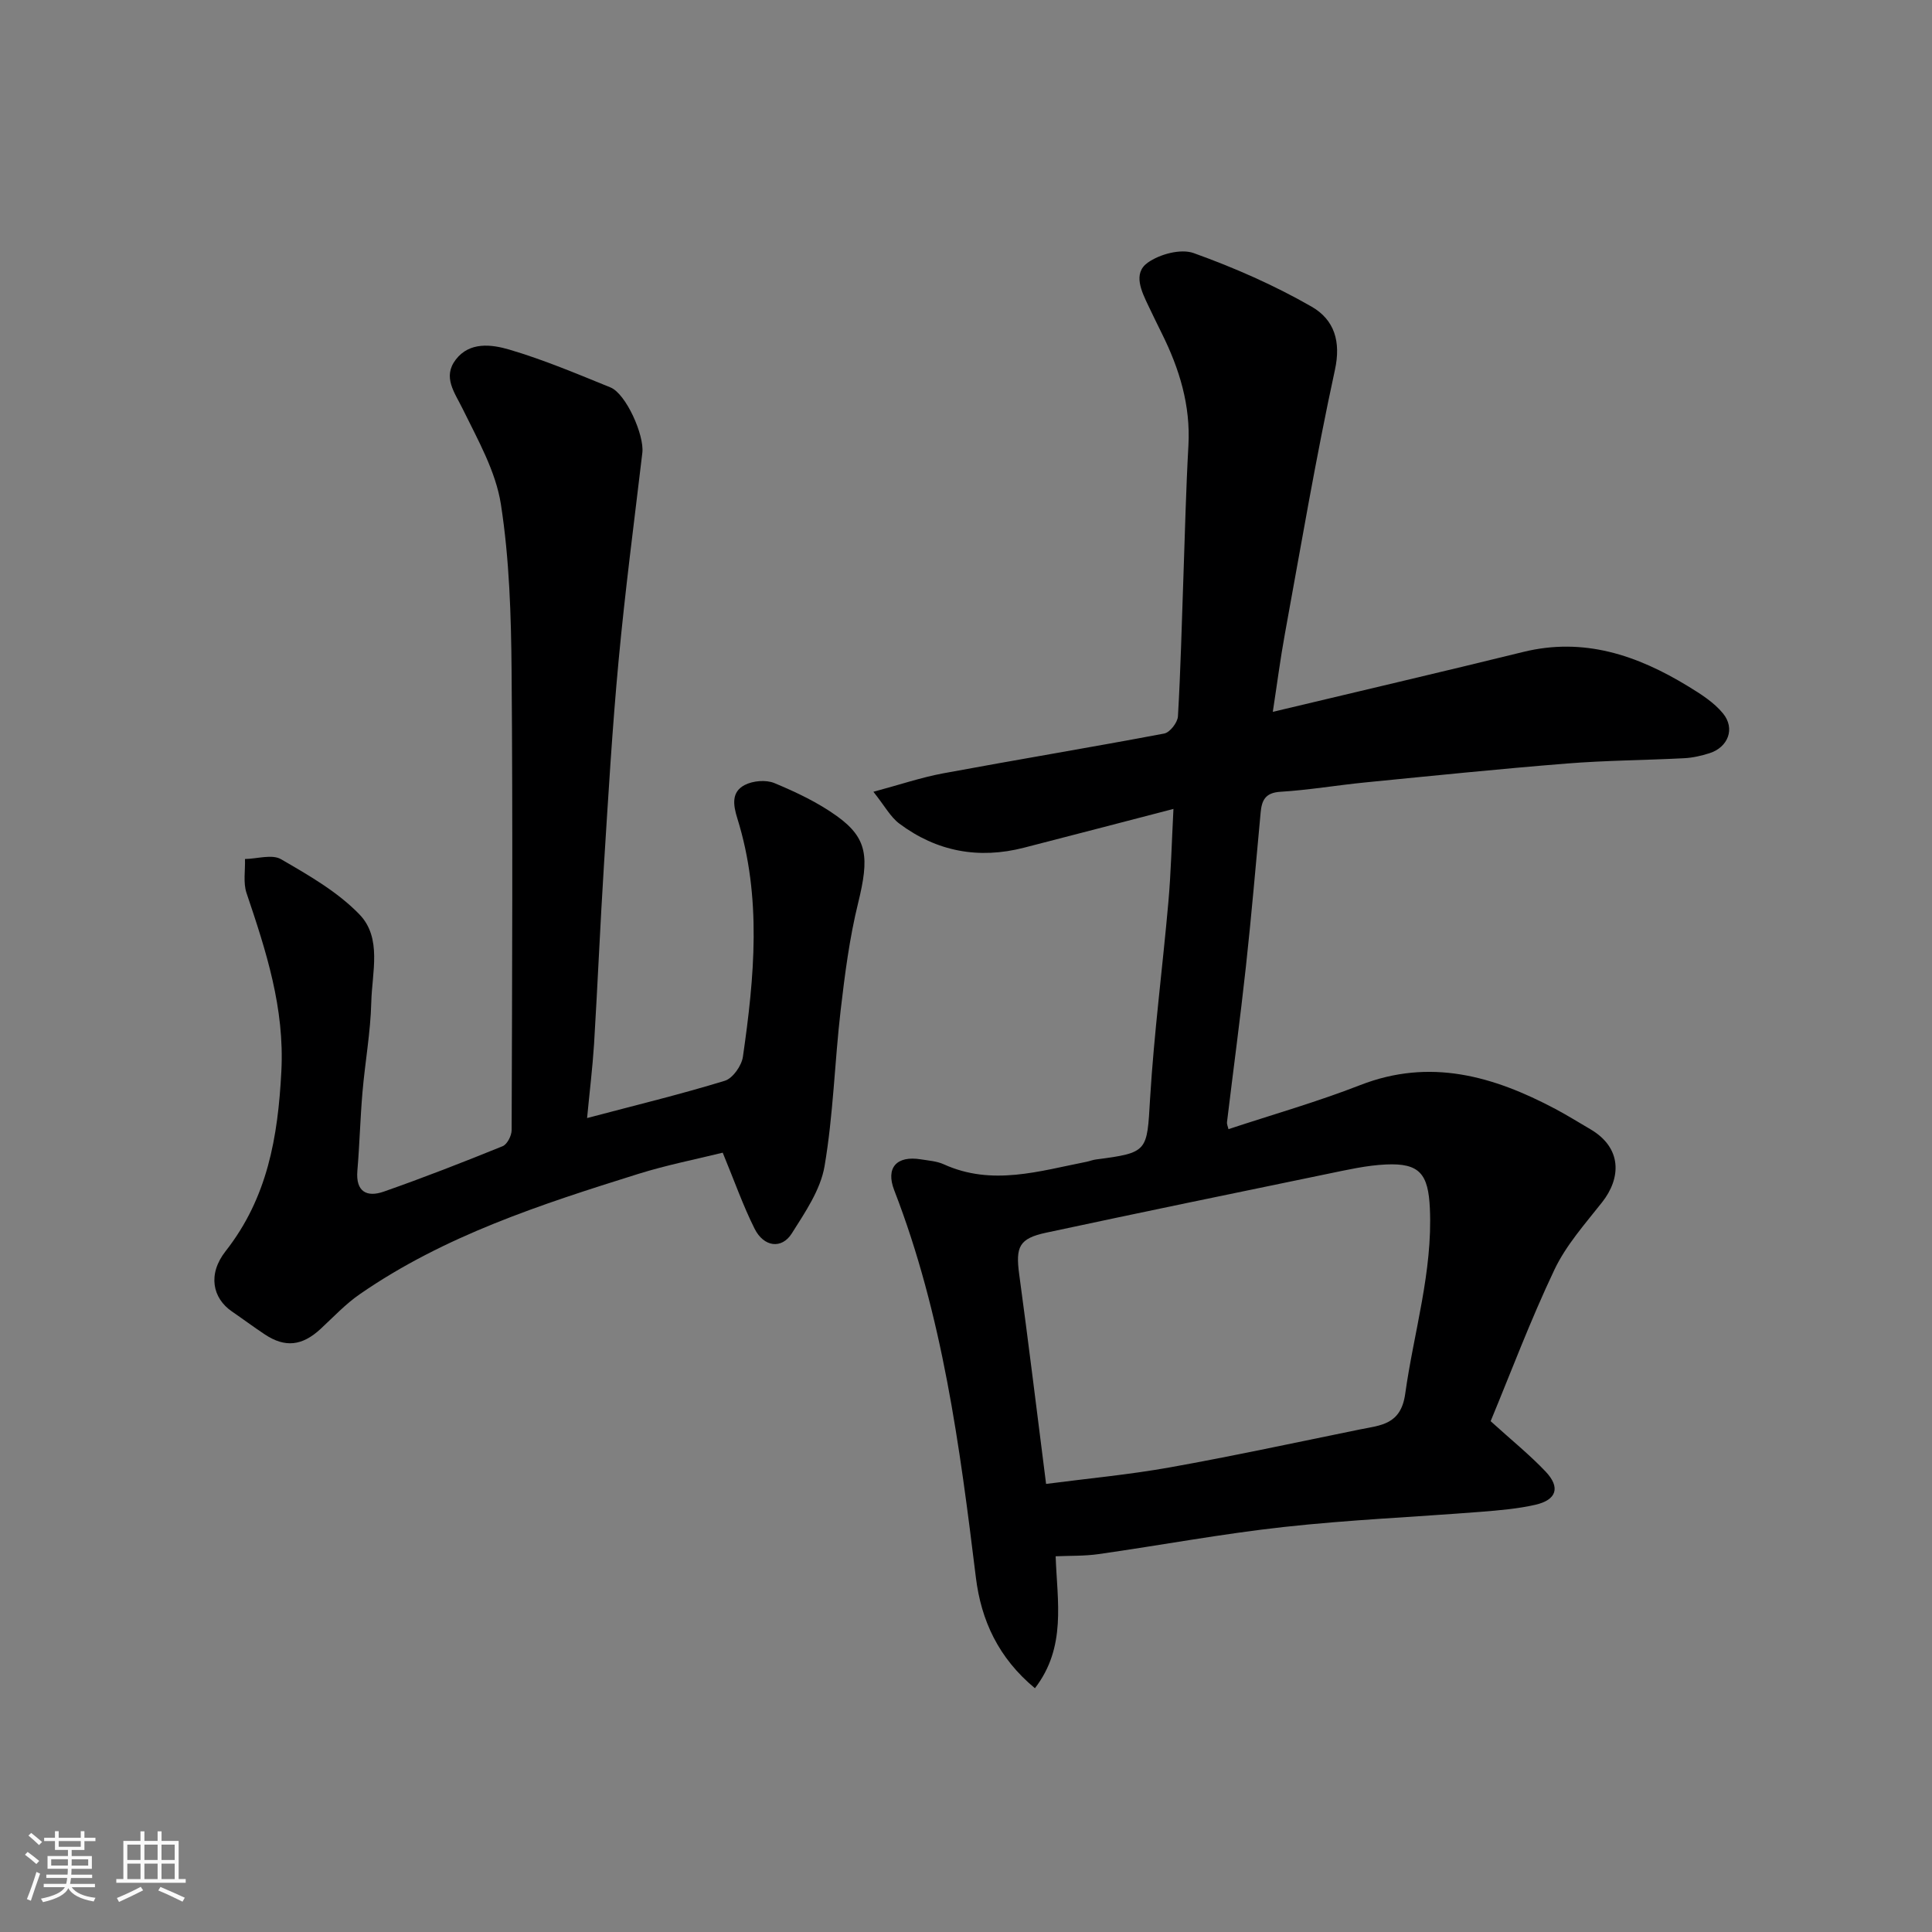
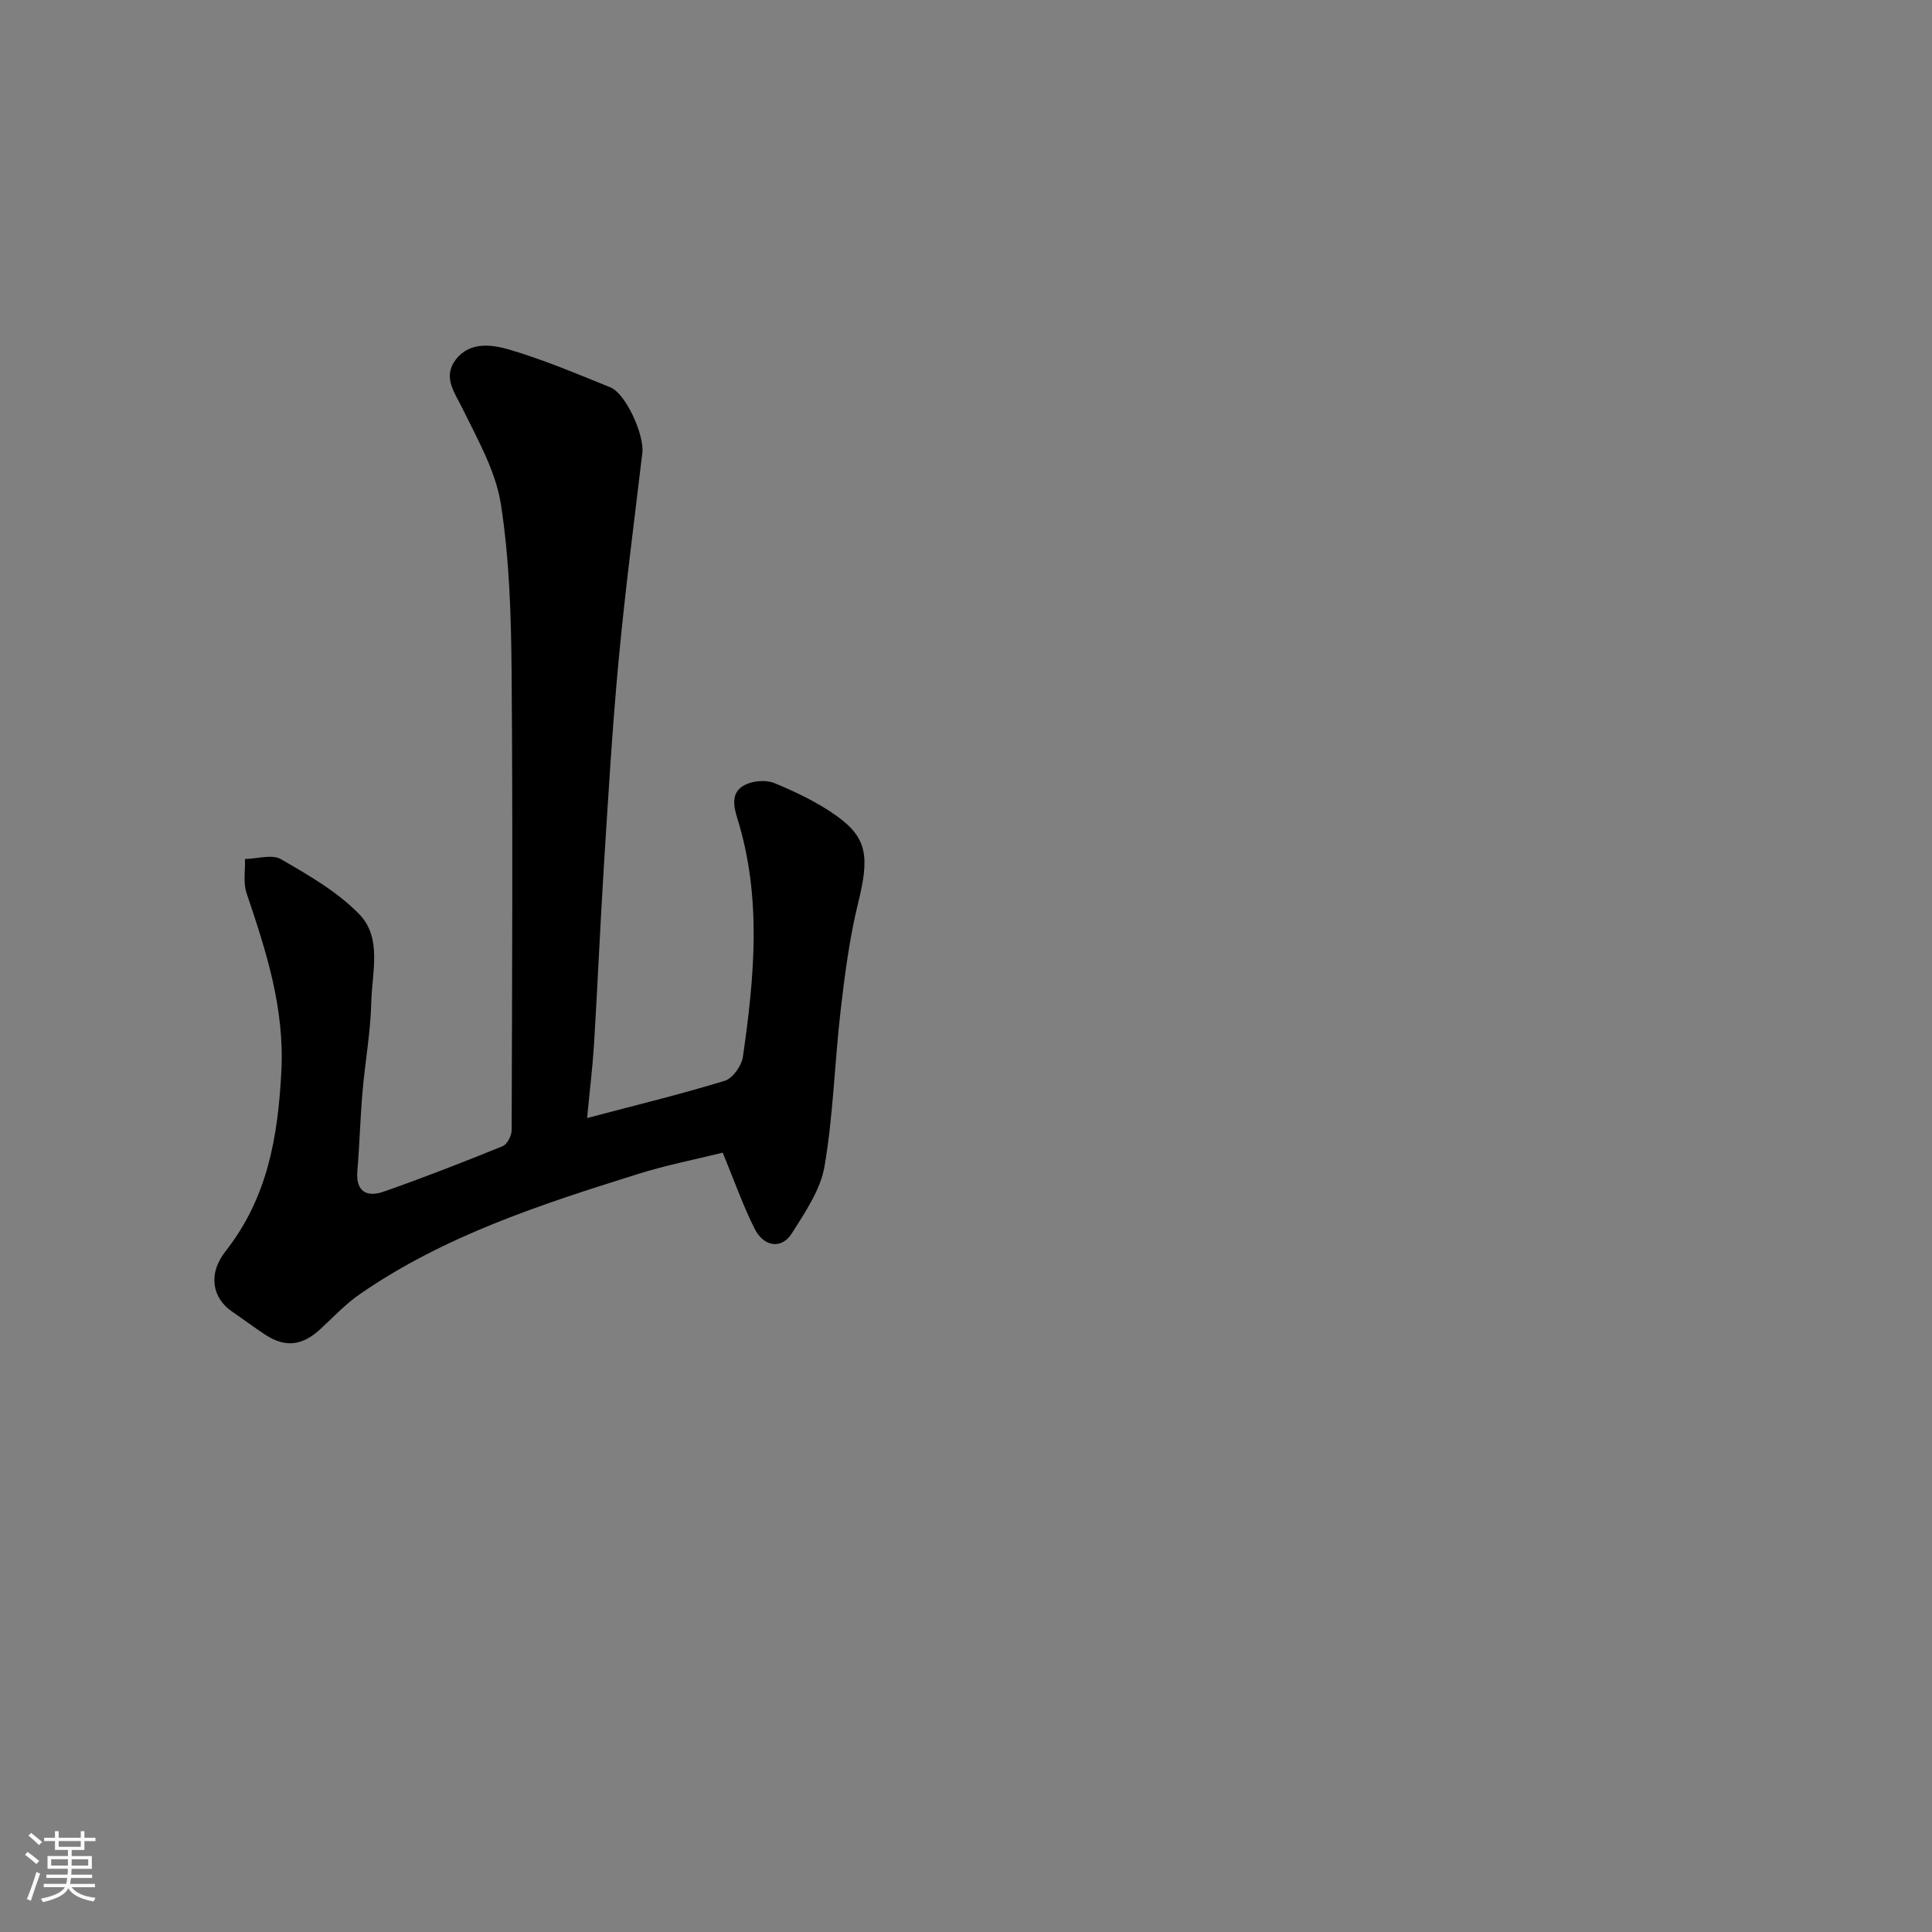
<svg xmlns="http://www.w3.org/2000/svg" enable-background="new 0 0 400 400" viewBox="0 0 400 400">
  <rect x="0" y="0" width="400" height="400" fill="#808080" stroke="none" />
  <path d="m5.17 384 .55-.58c.85.61 1.65 1.24 2.4 1.87l-.59.64c-.83-.73-1.62-1.38-2.36-1.93m1.22 9.53-.82-.34c.71-1.76 1.37-3.64 1.98-5.63.24.13.5.25.76.36-.6 1.67-1.24 3.54-1.92 5.61m-.5-13.5.57-.54c.56.44 1.31 1.06 2.26 1.87l-.64.64c-.68-.66-1.41-1.32-2.19-1.97m3.25.46h2.24v-1.36h.77v1.36h4.57v-1.36h.76v1.36h2.28v.69h-2.28v1.84h-2.64v1.26h4.18v2.64h-4.21c0 .45-.02.86-.05 1.21h4.32v.69h-4.38c-.04.34-.1.75-.19 1.22h5.15v.69h-4.82c.87 1.19 2.51 1.92 4.93 2.19-.17.31-.3.57-.37.76-2.77-.49-4.52-1.41-5.26-2.76-.56 1.26-2.3 2.23-5.24 2.9-.12-.24-.26-.48-.43-.72 2.73-.55 4.38-1.34 4.96-2.38h-4.38v-.69h4.65c.1-.38.17-.79.21-1.22h-4.32v-.69h4.4c.03-.34.05-.75.05-1.21h-4.2v-2.64h4.23v-1.26h-2.69v-1.84h-2.24zm1.46 4.46v1.29h3.45c.01-.4.02-.57.01-.53v-.32-.45h-3.46zm1.55-2.59h4.57v-1.19h-4.57zm6.11 2.59h-3.42v.77c-.01.19-.01.37-.02.53h3.44z" fill="#fafafa" />
-   <path d="m32.63 379.16h.82v1.98h3.54v7.89h1.46v.78h-14.37v-.78h1.46v-7.89h3.54v-1.98h.82v1.98h2.73zm-3.49 11.48.5.73c-1.61.82-3.28 1.63-5 2.41-.13-.27-.28-.55-.44-.82 1.75-.72 3.4-1.49 4.94-2.32m-2.78-5.55h2.73v-3.18h-2.73zm0 3.95h2.73v-3.2h-2.73zm3.54-3.95h2.73v-3.18h-2.73zm0 3.95h2.73v-3.2h-2.73zm7.89 4.68c-1.84-.92-3.51-1.7-5.02-2.32l.45-.73c1.89.8 3.57 1.55 5.04 2.23zm-1.62-11.81h-2.73v3.18h2.73zm-2.73 7.13h2.73v-3.2h-2.73z" fill="#fafafa" />
  <g fill="#000001">
-     <path d="m242.95 167.48c-10.81 2.81-20.86 5.43-30.92 8.02-9.4 2.43-18.09.81-25.83-4.98-1.86-1.39-3.05-3.69-5.37-6.59 5.51-1.48 9.92-2.98 14.45-3.82 15.24-2.83 30.53-5.36 45.76-8.24 1.17-.22 2.76-2.27 2.84-3.55.56-9.59.79-19.19 1.13-28.79.32-9.1.53-18.21 1.04-27.3.46-8.3-1.86-15.85-5.48-23.14-.95-1.91-1.87-3.82-2.79-5.74-1.43-3-3.28-6.72-.18-8.95 2.48-1.78 6.87-2.96 9.54-2 8.38 3.01 16.66 6.64 24.38 11.07 4.77 2.73 6.14 7.26 4.86 13.12-3.94 18.15-7.04 36.49-10.38 54.77-.93 5.09-1.59 10.23-2.48 16.02 18-4.3 34.94-8.24 51.84-12.4 12.56-3.09 23.6.68 34.1 7.08 2.62 1.6 5.38 3.33 7.28 5.66 2.56 3.14 1.04 6.99-2.8 8.22-1.69.54-3.48.95-5.25 1.04-8.1.42-16.22.45-24.3 1.1-13.92 1.11-27.81 2.54-41.71 3.91-5.87.58-11.71 1.58-17.59 1.94-3.14.19-3.86 1.78-4.09 4.32-.99 10.63-1.89 21.28-3.05 31.89-1.17 10.73-2.62 21.44-3.91 32.16-.06.46.19.96.3 1.48 9.14-3.02 18.37-5.65 27.27-9.12 14.5-5.65 27.59-1.86 40.42 4.94 2.45 1.3 4.8 2.77 7.2 4.17 6.7 3.91 6.38 10.18 2.48 15.13-3.53 4.48-7.46 8.88-9.87 13.95-4.99 10.5-9.08 21.42-13.22 31.39 4.41 4 8.13 7 11.39 10.44 3.1 3.28 2.28 5.86-2.14 6.87-3.66.83-7.45 1.15-11.21 1.45-13.63 1.07-27.31 1.65-40.89 3.15-12.82 1.41-25.53 3.79-38.31 5.61-2.93.42-5.93.32-8.9.45.32 9.33 2.28 18.8-4.29 27.32-7.58-6.29-11.13-14.06-12.22-22.89-3.34-27.23-6.9-54.38-16.91-80.21-1.82-4.69.52-7.21 5.51-6.4 1.6.26 3.31.37 4.76 1.03 9.97 4.53 19.75 1.4 29.57-.53.64-.13 1.26-.39 1.9-.47 10.88-1.42 10.58-1.63 11.23-12.58.82-13.6 2.59-27.14 3.79-40.72.54-6.09.68-12.18 1.05-19.28zm-26.37 139.75c8.56-1.12 17.17-1.91 25.65-3.43 13.14-2.35 26.2-5.18 39.28-7.84 4.31-.88 8.52-.95 9.42-7.36 1.78-12.78 5.7-25.25 5.11-38.39-.32-7.15-2.11-9.43-9.05-9.12-4.04.18-8.07 1.11-12.05 1.93-19.45 4.01-38.9 8.03-58.33 12.19-5.62 1.2-6.36 2.92-5.6 8.59 1.92 14.12 3.64 28.26 5.57 43.43z" />
    <path d="m121.55 231.48c10.01-2.65 19.35-4.91 28.52-7.72 1.64-.5 3.47-3.11 3.74-4.96 2.38-16.49 3.94-33.04-1.15-49.35-.9-2.87-1.23-5.49 1.52-6.92 1.7-.89 4.41-1.12 6.15-.4 4.49 1.87 8.99 4 12.92 6.82 6.41 4.6 6.73 8.57 4.42 17.99-1.79 7.26-2.75 14.75-3.62 22.2-1.25 10.76-1.52 21.67-3.34 32.33-.84 4.89-4.03 9.54-6.78 13.9-2.09 3.31-5.8 2.82-7.7-.98-2.38-4.75-4.15-9.81-6.6-15.74-5.37 1.33-11.56 2.54-17.53 4.41-20.06 6.28-40.07 12.76-57.6 24.88-2.96 2.04-5.47 4.74-8.13 7.2-3.81 3.52-7.33 3.93-11.54 1.14-2.31-1.53-4.53-3.19-6.82-4.76-3.99-2.74-5.07-7.68-1.3-12.48 8.68-11.06 10.83-23.6 11.54-37.21.69-13.15-3.16-24.94-7.21-36.94-.72-2.14-.24-4.68-.32-7.04 2.52-.04 5.59-1.04 7.46.04 5.73 3.32 11.71 6.74 16.24 11.43 4.71 4.87 2.6 12 2.45 18.17-.15 6.21-1.29 12.4-1.82 18.61-.47 5.42-.6 10.87-1.06 16.29-.37 4.38 1.99 5.54 5.47 4.32 8.28-2.9 16.47-6.1 24.6-9.4.95-.38 1.87-2.19 1.87-3.34.1-31.66.25-63.32-.01-94.98-.1-11.54-.45-23.19-2.21-34.56-1.06-6.83-4.77-13.35-7.89-19.72-1.69-3.46-4.24-6.63-1.45-10.27 2.86-3.73 7.42-3.13 11.04-2.07 7.14 2.1 14.06 5.03 20.98 7.84 3.21 1.3 7.03 9.88 6.6 13.53-1.7 14.32-3.57 28.62-4.91 42.97-1.32 14.1-2.15 28.26-3.04 42.4-.78 12.36-1.3 24.74-2.05 37.1-.32 4.92-.92 9.83-1.44 15.27z" />
  </g>
</svg>